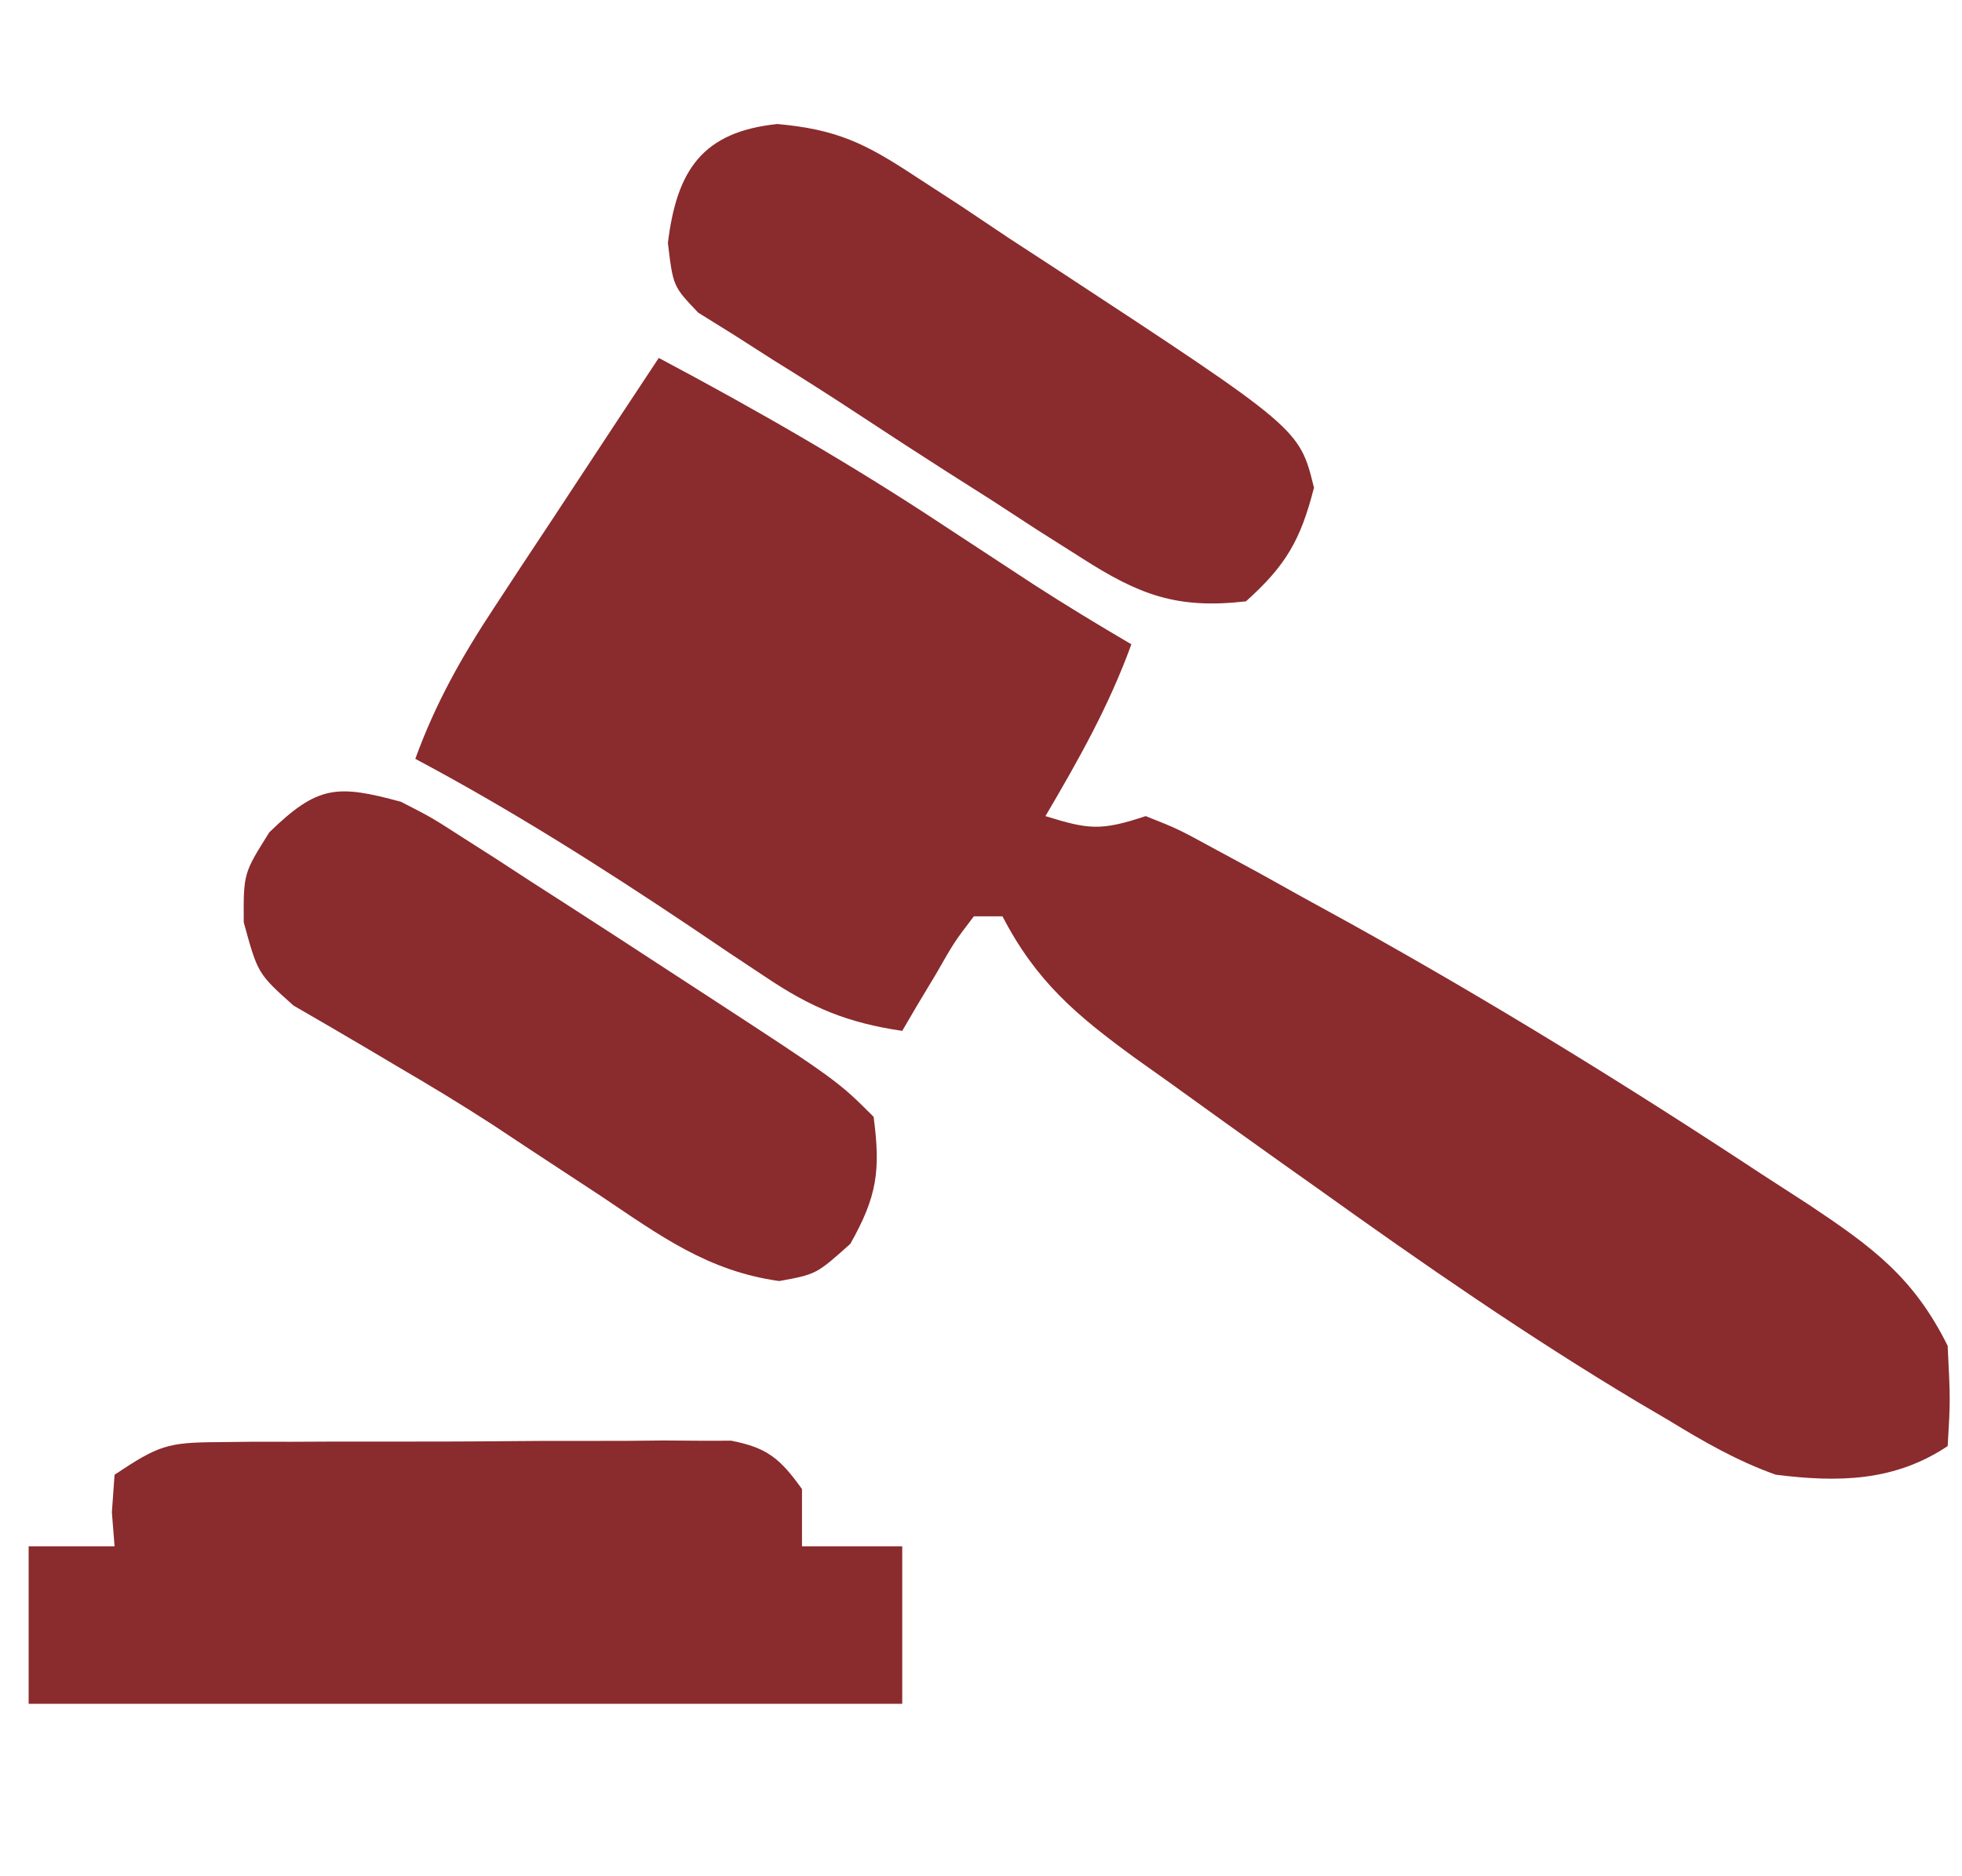
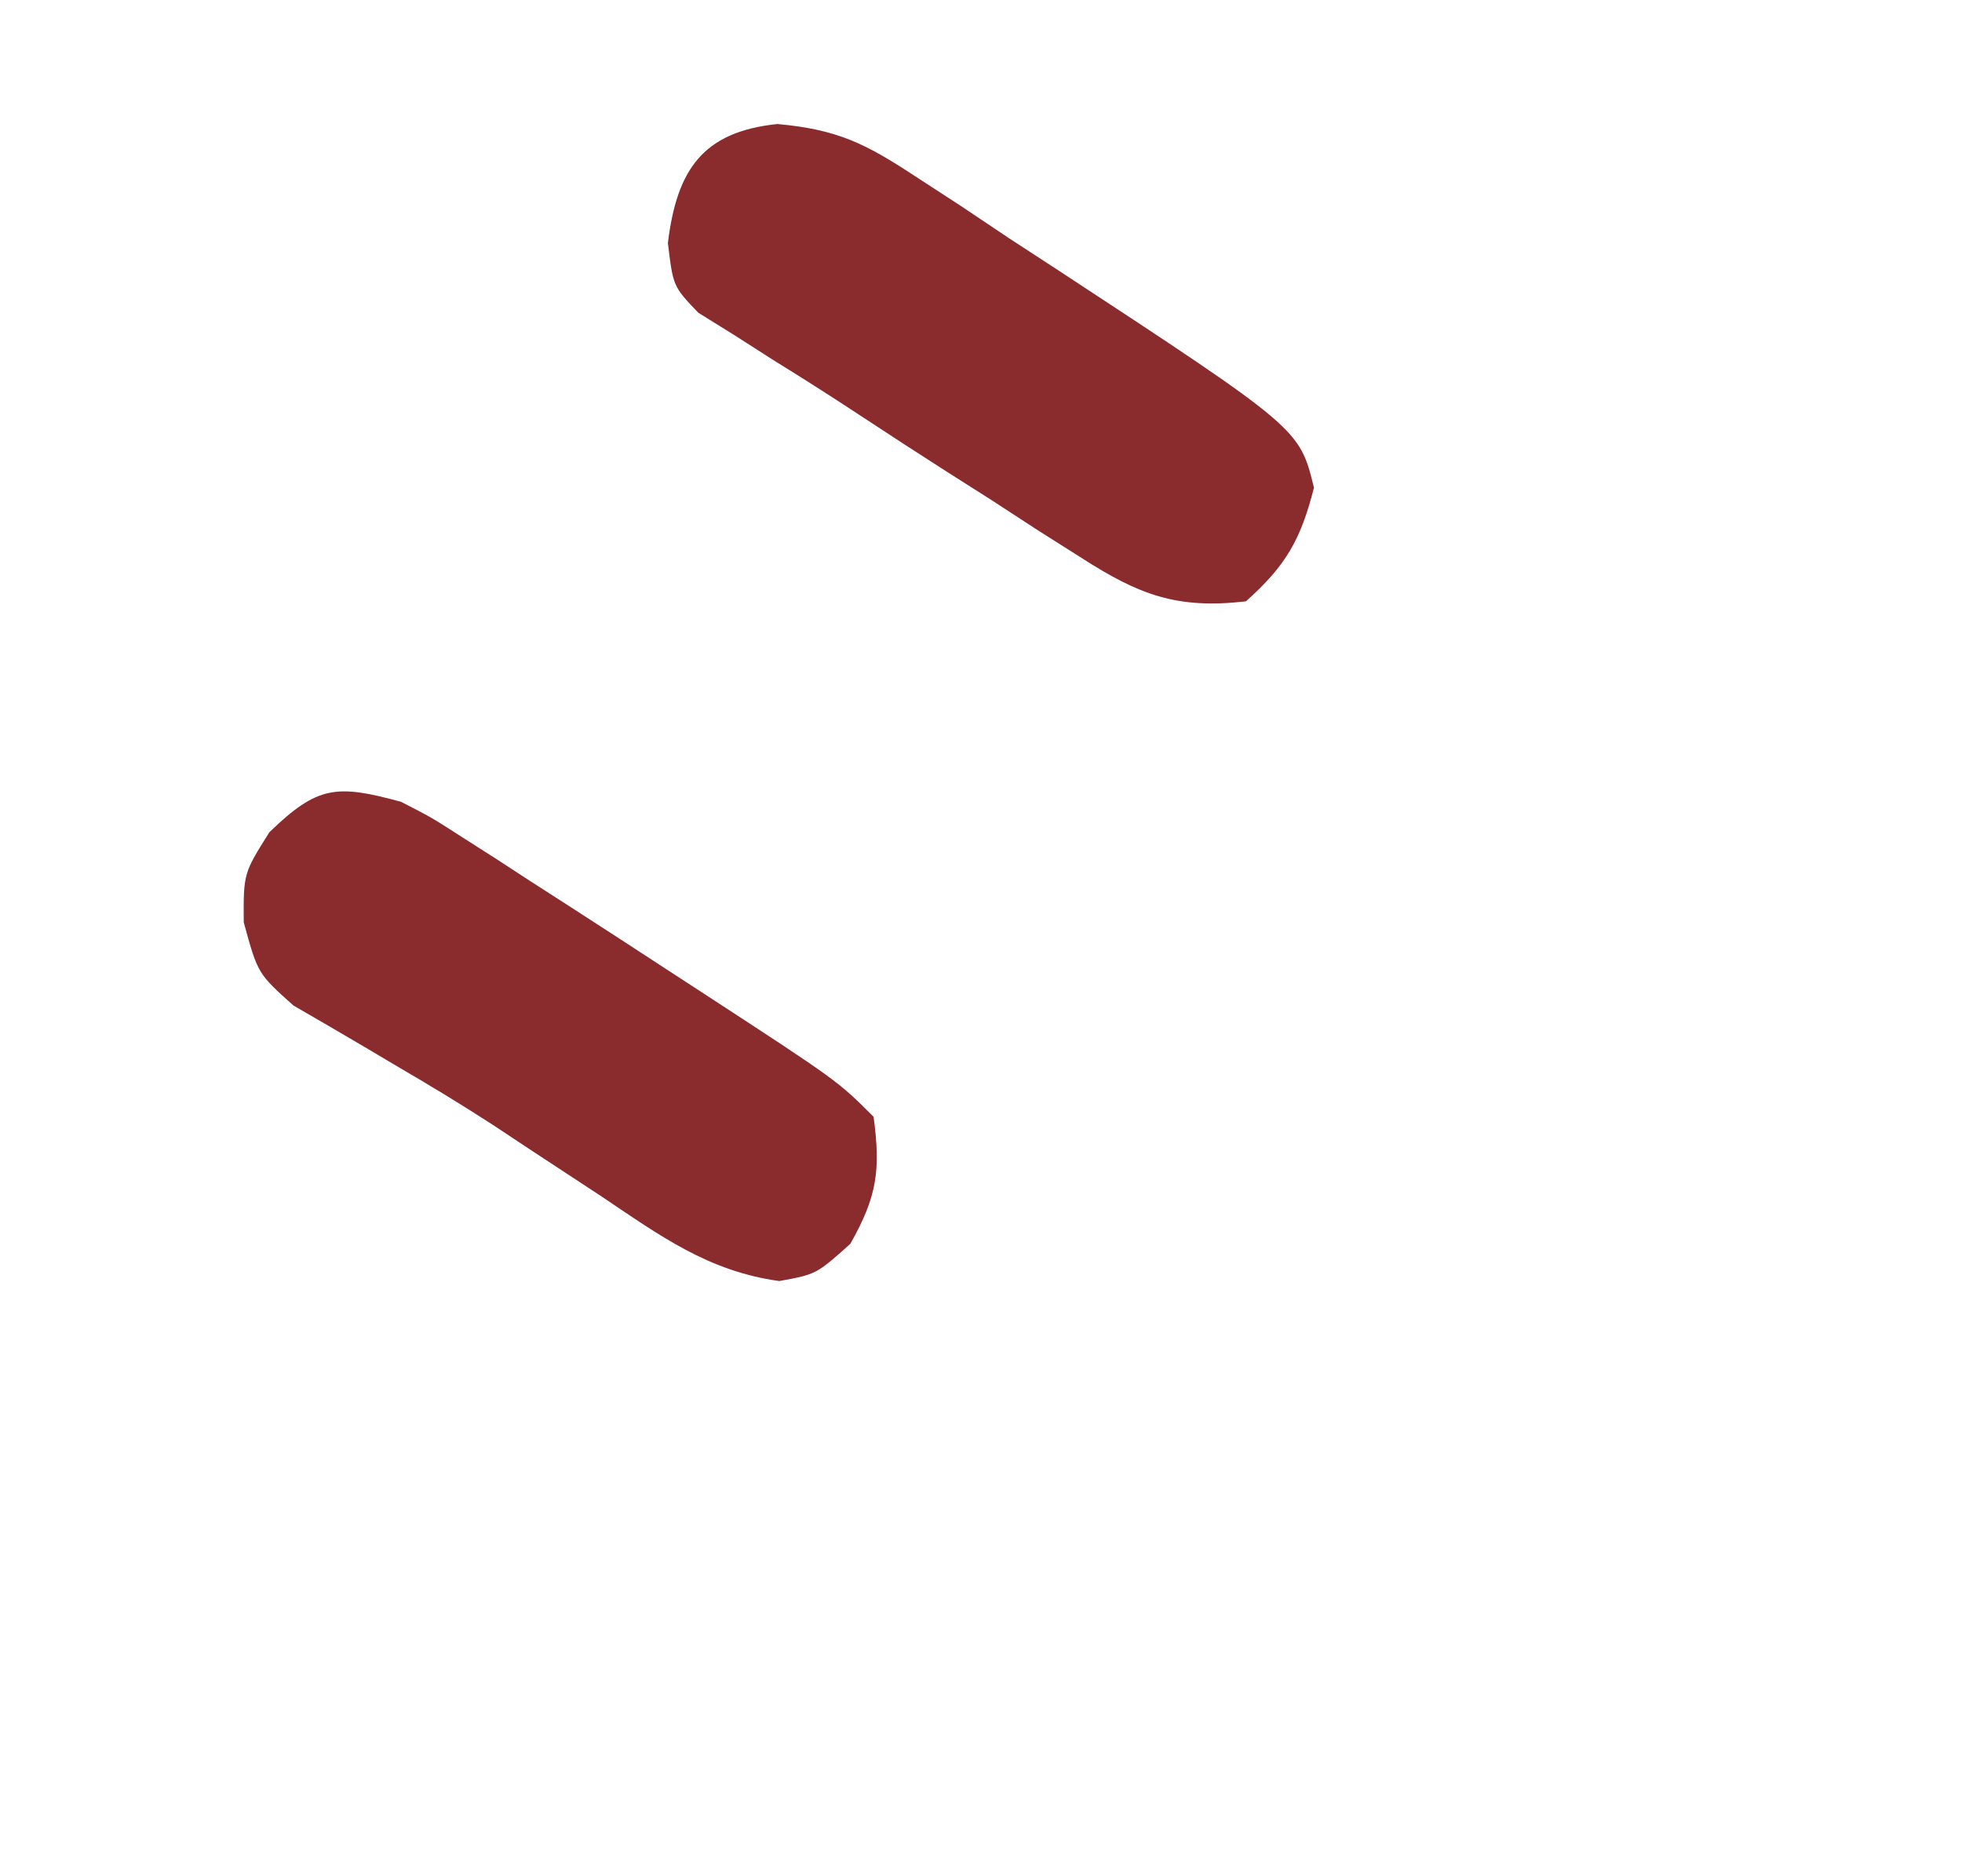
<svg xmlns="http://www.w3.org/2000/svg" width="137" height="131">
-   <path d="M0 0 C6.823 3.625 13.433 7.423 19.875 11.688 C21.309 12.63 22.744 13.571 24.18 14.512 C24.837 14.943 25.494 15.374 26.171 15.818 C28.415 17.268 30.695 18.649 33 20 C31.434 24.308 29.317 28.062 27 32 C30.01 32.934 30.867 33.044 34 32 C36.242 32.889 36.242 32.889 38.875 34.324 C39.851 34.853 40.828 35.381 41.833 35.925 C42.878 36.507 43.923 37.088 45 37.688 C46.072 38.277 47.144 38.866 48.249 39.473 C58.083 44.936 67.61 50.81 77 57 C78.085 57.703 79.171 58.405 80.289 59.129 C84.677 62.057 87.608 64.171 90 69 C90.188 72.812 90.188 72.812 90 76 C86.258 78.494 82.337 78.539 78 78 C75.296 77.042 72.944 75.678 70.5 74.188 C69.812 73.783 69.124 73.378 68.415 72.962 C60.688 68.345 53.314 63.24 46 58 C45.174 57.414 44.347 56.829 43.496 56.225 C40.885 54.37 38.285 52.5 35.688 50.625 C34.869 50.042 34.05 49.459 33.206 48.859 C29.144 45.891 26.359 43.548 24 39 C23.34 39 22.68 39 22 39 C20.637 40.79 20.637 40.79 19.375 43 C18.706 44.114 18.706 44.114 18.023 45.25 C17.686 45.828 17.348 46.405 17 47 C13.177 46.436 10.65 45.386 7.453 43.234 C6.607 42.674 5.762 42.113 4.891 41.535 C4.019 40.946 3.148 40.357 2.25 39.75 C-4.031 35.541 -10.323 31.556 -17 28 C-15.596 24.136 -13.784 20.91 -11.523 17.48 C-10.518 15.948 -10.518 15.948 -9.492 14.385 C-8.444 12.802 -8.444 12.802 -7.375 11.188 C-6.669 10.113 -5.962 9.039 -5.234 7.932 C-3.494 5.285 -1.749 2.641 0 0 Z " fill="#8A2B2D" transform="translate(46,25)" />
-   <path d="M0 0 C1.246 -0.014 1.246 -0.014 2.518 -0.029 C3.412 -0.028 4.306 -0.027 5.227 -0.026 C6.147 -0.03 7.068 -0.035 8.017 -0.039 C9.964 -0.045 11.911 -0.045 13.857 -0.041 C16.84 -0.038 19.822 -0.061 22.805 -0.087 C24.695 -0.089 26.586 -0.09 28.477 -0.089 C29.37 -0.098 30.264 -0.107 31.185 -0.117 C32.432 -0.107 32.432 -0.107 33.703 -0.098 C34.434 -0.098 35.164 -0.099 35.917 -0.1 C38.46 0.392 39.349 1.183 40.852 3.275 C40.852 4.595 40.852 5.915 40.852 7.275 C43.162 7.275 45.472 7.275 47.852 7.275 C47.852 10.905 47.852 14.535 47.852 18.275 C27.722 18.275 7.592 18.275 -13.148 18.275 C-13.148 14.645 -13.148 11.015 -13.148 7.275 C-11.168 7.275 -9.188 7.275 -7.148 7.275 C-7.241 6.099 -7.241 6.099 -7.336 4.9 C-7.274 4.033 -7.212 3.167 -7.148 2.275 C-4.087 0.234 -3.451 0.022 0 0 Z " fill="#8A2B2D" transform="translate(15.148,100.725)" />
  <path d="M0 0 C2.121 1.088 2.121 1.088 4.223 2.441 C5.003 2.939 5.784 3.437 6.588 3.95 C7.405 4.482 8.221 5.014 9.062 5.562 C10.323 6.372 10.323 6.372 11.609 7.199 C14.079 8.79 16.541 10.393 19 12 C19.668 12.435 20.335 12.869 21.023 13.317 C30.49 19.49 30.49 19.49 33 22 C33.499 25.741 33.245 27.566 31.375 30.875 C29 33 29 33 26.414 33.473 C21.449 32.785 18.111 30.322 14 27.562 C12.315 26.455 10.63 25.349 8.945 24.242 C8.114 23.691 7.283 23.141 6.427 22.573 C4.208 21.135 1.965 19.775 -0.32 18.445 C-0.967 18.06 -1.615 17.676 -2.281 17.279 C-4.017 16.252 -5.762 15.24 -7.508 14.23 C-10 12 -10 12 -10.98 8.418 C-11 5 -11 5 -9.188 2.125 C-5.803 -1.163 -4.469 -1.211 0 0 Z " fill="#8A2B2D" transform="translate(28,56)" />
  <path d="M0 0 C4.16 0.379 6.123 1.347 9.586 3.627 C10.655 4.322 11.724 5.017 12.826 5.733 C13.935 6.476 15.043 7.22 16.152 7.963 C17.246 8.676 18.34 9.389 19.467 10.124 C36.453 21.271 36.453 21.271 37.465 25.401 C36.537 29.035 35.516 30.831 32.715 33.338 C27.893 33.893 25.263 32.89 21.23 30.303 C20.212 29.658 19.194 29.013 18.144 28.348 C17.095 27.664 16.046 26.98 14.965 26.276 C13.414 25.291 13.414 25.291 11.832 24.286 C9.776 22.972 7.73 21.643 5.693 20.299 C3.721 19.001 1.73 17.731 -0.28 16.491 C-1.194 15.906 -2.109 15.32 -3.051 14.717 C-3.869 14.209 -4.686 13.7 -5.529 13.177 C-7.285 11.338 -7.285 11.338 -7.648 8.307 C-7.026 3.215 -5.231 0.539 0 0 Z " fill="#8A2B2D" transform="translate(54.285,8.662)" />
</svg>